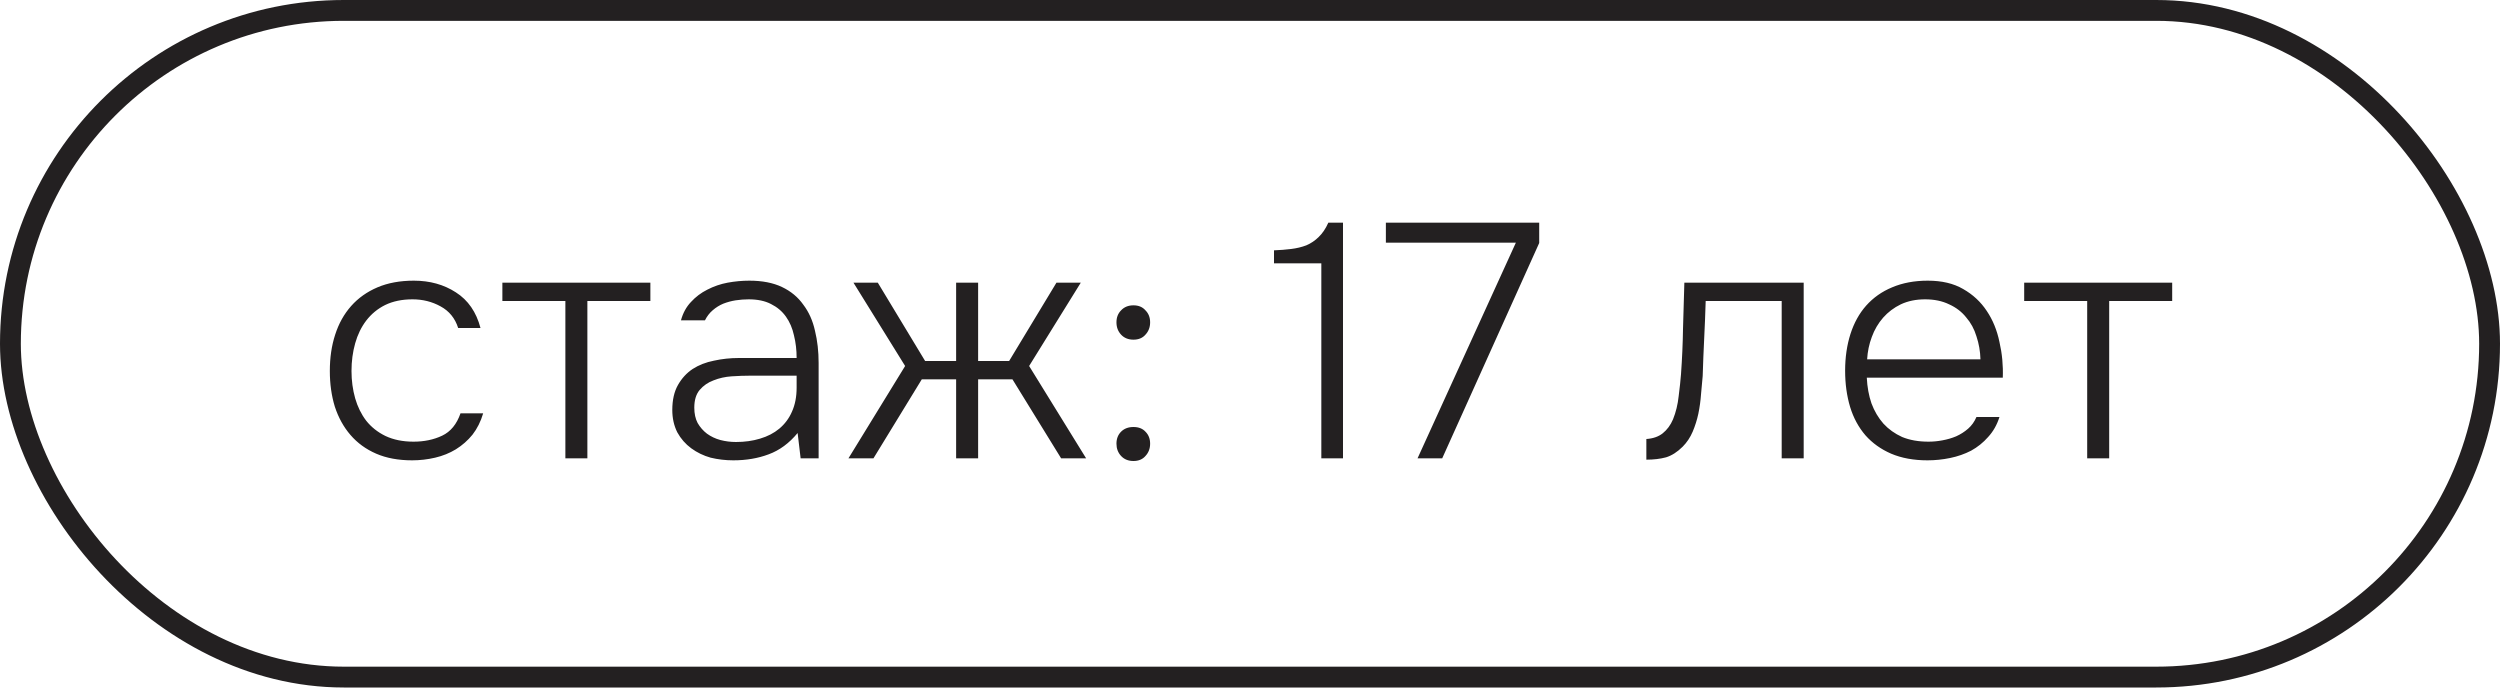
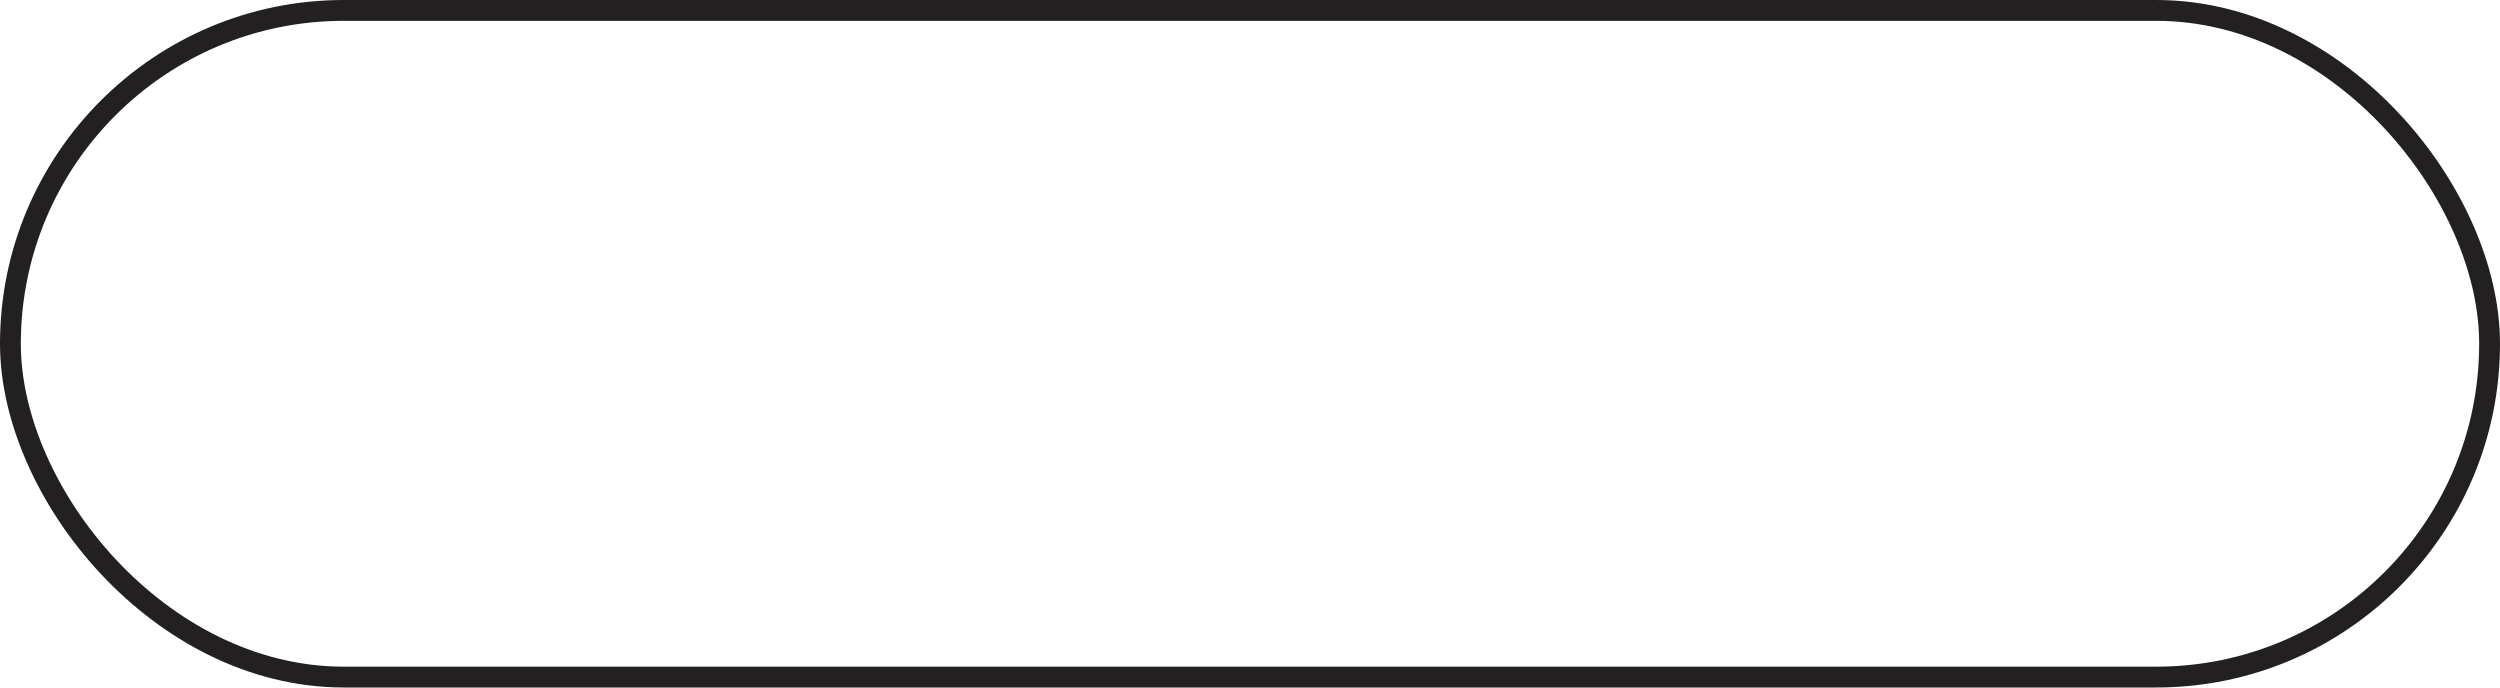
<svg xmlns="http://www.w3.org/2000/svg" width="120" height="33" viewBox="0 0 120 33" fill="none">
  <rect x="0.5" y="0.5" width="119" height="32" rx="16" stroke="#232021" />
-   <path d="M19.784 22.096C19.123 22.096 18.547 21.989 18.056 21.776C17.565 21.563 17.155 21.264 16.824 20.88C16.493 20.496 16.243 20.043 16.072 19.52C15.912 18.997 15.832 18.427 15.832 17.808C15.832 17.168 15.917 16.587 16.088 16.064C16.259 15.531 16.515 15.072 16.856 14.688C17.197 14.304 17.619 14.005 18.12 13.792C18.621 13.579 19.203 13.472 19.864 13.472C20.632 13.472 21.304 13.659 21.88 14.032C22.467 14.405 22.861 14.976 23.064 15.744H21.992C21.843 15.275 21.56 14.928 21.144 14.704C20.739 14.48 20.291 14.368 19.8 14.368C19.299 14.368 18.861 14.459 18.488 14.64C18.125 14.821 17.821 15.072 17.576 15.392C17.341 15.701 17.165 16.064 17.048 16.48C16.931 16.896 16.872 17.339 16.872 17.808C16.872 18.267 16.931 18.704 17.048 19.12C17.165 19.525 17.341 19.883 17.576 20.192C17.821 20.501 18.131 20.747 18.504 20.928C18.888 21.109 19.336 21.2 19.848 21.2C20.36 21.2 20.819 21.104 21.224 20.912C21.629 20.72 21.923 20.363 22.104 19.84H23.192C23.075 20.235 22.904 20.576 22.68 20.864C22.456 21.141 22.189 21.376 21.88 21.568C21.581 21.749 21.251 21.883 20.888 21.968C20.525 22.053 20.157 22.096 19.784 22.096ZM31.218 13.568V14.448H28.194V22H27.138V14.448H24.114V13.568H31.218ZM38.286 20.784C37.881 21.275 37.417 21.616 36.894 21.808C36.382 22 35.817 22.096 35.198 22.096C34.825 22.096 34.462 22.053 34.11 21.968C33.769 21.872 33.46 21.723 33.182 21.52C32.905 21.317 32.681 21.061 32.51 20.752C32.35 20.432 32.27 20.075 32.27 19.68C32.27 19.2 32.361 18.8 32.542 18.48C32.724 18.16 32.958 17.904 33.246 17.712C33.545 17.52 33.886 17.387 34.27 17.312C34.654 17.227 35.054 17.184 35.47 17.184H38.238C38.238 16.8 38.196 16.437 38.11 16.096C38.036 15.755 37.908 15.456 37.726 15.2C37.545 14.944 37.305 14.741 37.006 14.592C36.718 14.443 36.361 14.368 35.934 14.368C35.732 14.368 35.524 14.384 35.31 14.416C35.108 14.448 34.91 14.501 34.718 14.576C34.537 14.651 34.366 14.757 34.206 14.896C34.057 15.024 33.934 15.184 33.838 15.376H32.686C32.782 15.024 32.942 14.731 33.166 14.496C33.39 14.251 33.652 14.053 33.95 13.904C34.26 13.744 34.585 13.632 34.926 13.568C35.278 13.504 35.625 13.472 35.966 13.472C36.585 13.472 37.108 13.573 37.534 13.776C37.961 13.979 38.302 14.261 38.558 14.624C38.825 14.976 39.012 15.392 39.118 15.872C39.236 16.352 39.294 16.869 39.294 17.424V22H38.43L38.286 20.784ZM36.014 18.032C35.737 18.032 35.438 18.043 35.118 18.064C34.809 18.085 34.521 18.149 34.254 18.256C33.988 18.352 33.764 18.507 33.582 18.72C33.412 18.923 33.326 19.205 33.326 19.568C33.326 19.856 33.38 20.101 33.486 20.304C33.604 20.507 33.753 20.677 33.934 20.816C34.126 20.955 34.34 21.056 34.574 21.12C34.82 21.184 35.07 21.216 35.326 21.216C35.742 21.216 36.126 21.163 36.478 21.056C36.841 20.949 37.15 20.789 37.406 20.576C37.673 20.352 37.876 20.08 38.014 19.76C38.164 19.429 38.238 19.045 38.238 18.608V18.032H36.014ZM45.894 22V18.208H44.246L41.926 22H40.726L43.446 17.568L40.966 13.568H42.134L44.406 17.328H45.894V13.568H46.95V17.328H48.438L50.71 13.568H51.878L49.398 17.568L52.134 22H50.934L48.598 18.208H46.95V22H45.894ZM54.406 14.656C54.651 14.656 54.843 14.736 54.981 14.896C55.131 15.045 55.206 15.237 55.206 15.472C55.206 15.707 55.131 15.904 54.981 16.064C54.843 16.224 54.651 16.304 54.406 16.304C54.16 16.304 53.963 16.224 53.813 16.064C53.664 15.904 53.59 15.707 53.59 15.472C53.59 15.237 53.664 15.045 53.813 14.896C53.963 14.736 54.16 14.656 54.406 14.656ZM54.406 20.496C54.651 20.496 54.843 20.571 54.981 20.72C55.131 20.869 55.206 21.061 55.206 21.296C55.206 21.531 55.131 21.728 54.981 21.888C54.843 22.048 54.651 22.128 54.406 22.128C54.16 22.128 53.963 22.048 53.813 21.888C53.664 21.728 53.59 21.531 53.59 21.296C53.59 21.061 53.664 20.869 53.813 20.72C53.963 20.571 54.16 20.496 54.406 20.496ZM64.464 22H63.424V12.64H61.152V12.016C61.44 12.005 61.712 11.984 61.968 11.952C62.234 11.92 62.48 11.861 62.704 11.776C62.928 11.68 63.125 11.547 63.296 11.376C63.477 11.205 63.632 10.976 63.76 10.688H64.464V22ZM68.042 22L72.762 11.648H66.522V10.688H73.882V11.664L69.226 22H68.042ZM86.577 13.568V22H85.521V14.448H81.873C81.862 14.747 81.851 15.051 81.841 15.36L81.761 17.136C81.75 17.435 81.739 17.739 81.729 18.048C81.707 18.325 81.681 18.619 81.649 18.928C81.627 19.237 81.585 19.547 81.521 19.856C81.457 20.155 81.366 20.443 81.249 20.72C81.131 20.997 80.971 21.237 80.769 21.44C80.513 21.696 80.246 21.867 79.969 21.952C79.691 22.027 79.377 22.064 79.025 22.064V21.072C79.345 21.051 79.606 20.96 79.809 20.8C80.022 20.629 80.187 20.405 80.305 20.128C80.443 19.787 80.534 19.413 80.577 19.008C80.63 18.592 80.667 18.24 80.689 17.952C80.742 17.216 80.774 16.485 80.785 15.76C80.806 15.035 80.827 14.304 80.849 13.568H86.577ZM89.606 18.128C89.628 18.576 89.702 18.987 89.83 19.36C89.969 19.733 90.161 20.059 90.406 20.336C90.652 20.603 90.95 20.816 91.302 20.976C91.665 21.125 92.086 21.2 92.566 21.2C92.79 21.2 93.014 21.179 93.238 21.136C93.473 21.093 93.692 21.029 93.894 20.944C94.108 20.848 94.3 20.725 94.47 20.576C94.641 20.427 94.774 20.24 94.87 20.016H95.974C95.857 20.389 95.676 20.709 95.43 20.976C95.196 21.243 94.924 21.461 94.614 21.632C94.305 21.792 93.969 21.909 93.606 21.984C93.244 22.059 92.881 22.096 92.518 22.096C91.857 22.096 91.276 21.989 90.774 21.776C90.284 21.563 89.873 21.269 89.542 20.896C89.212 20.512 88.966 20.059 88.806 19.536C88.646 19.003 88.566 18.421 88.566 17.792C88.566 17.152 88.652 16.565 88.822 16.032C88.993 15.499 89.244 15.045 89.574 14.672C89.916 14.288 90.332 13.995 90.822 13.792C91.324 13.579 91.894 13.472 92.534 13.472C93.206 13.472 93.772 13.605 94.23 13.872C94.7 14.139 95.078 14.491 95.366 14.928C95.654 15.355 95.857 15.851 95.974 16.416C96.102 16.971 96.156 17.541 96.134 18.128H89.606ZM95.062 17.248C95.052 16.864 94.988 16.496 94.87 16.144C94.764 15.792 94.598 15.488 94.374 15.232C94.161 14.965 93.889 14.757 93.558 14.608C93.228 14.448 92.844 14.368 92.406 14.368C91.969 14.368 91.58 14.448 91.238 14.608C90.908 14.768 90.625 14.981 90.39 15.248C90.156 15.515 89.974 15.824 89.846 16.176C89.718 16.517 89.644 16.875 89.622 17.248H95.062ZM104.265 13.568V14.448H101.241V22H100.185V14.448H97.161V13.568H104.265Z" fill="#232021" />
</svg>